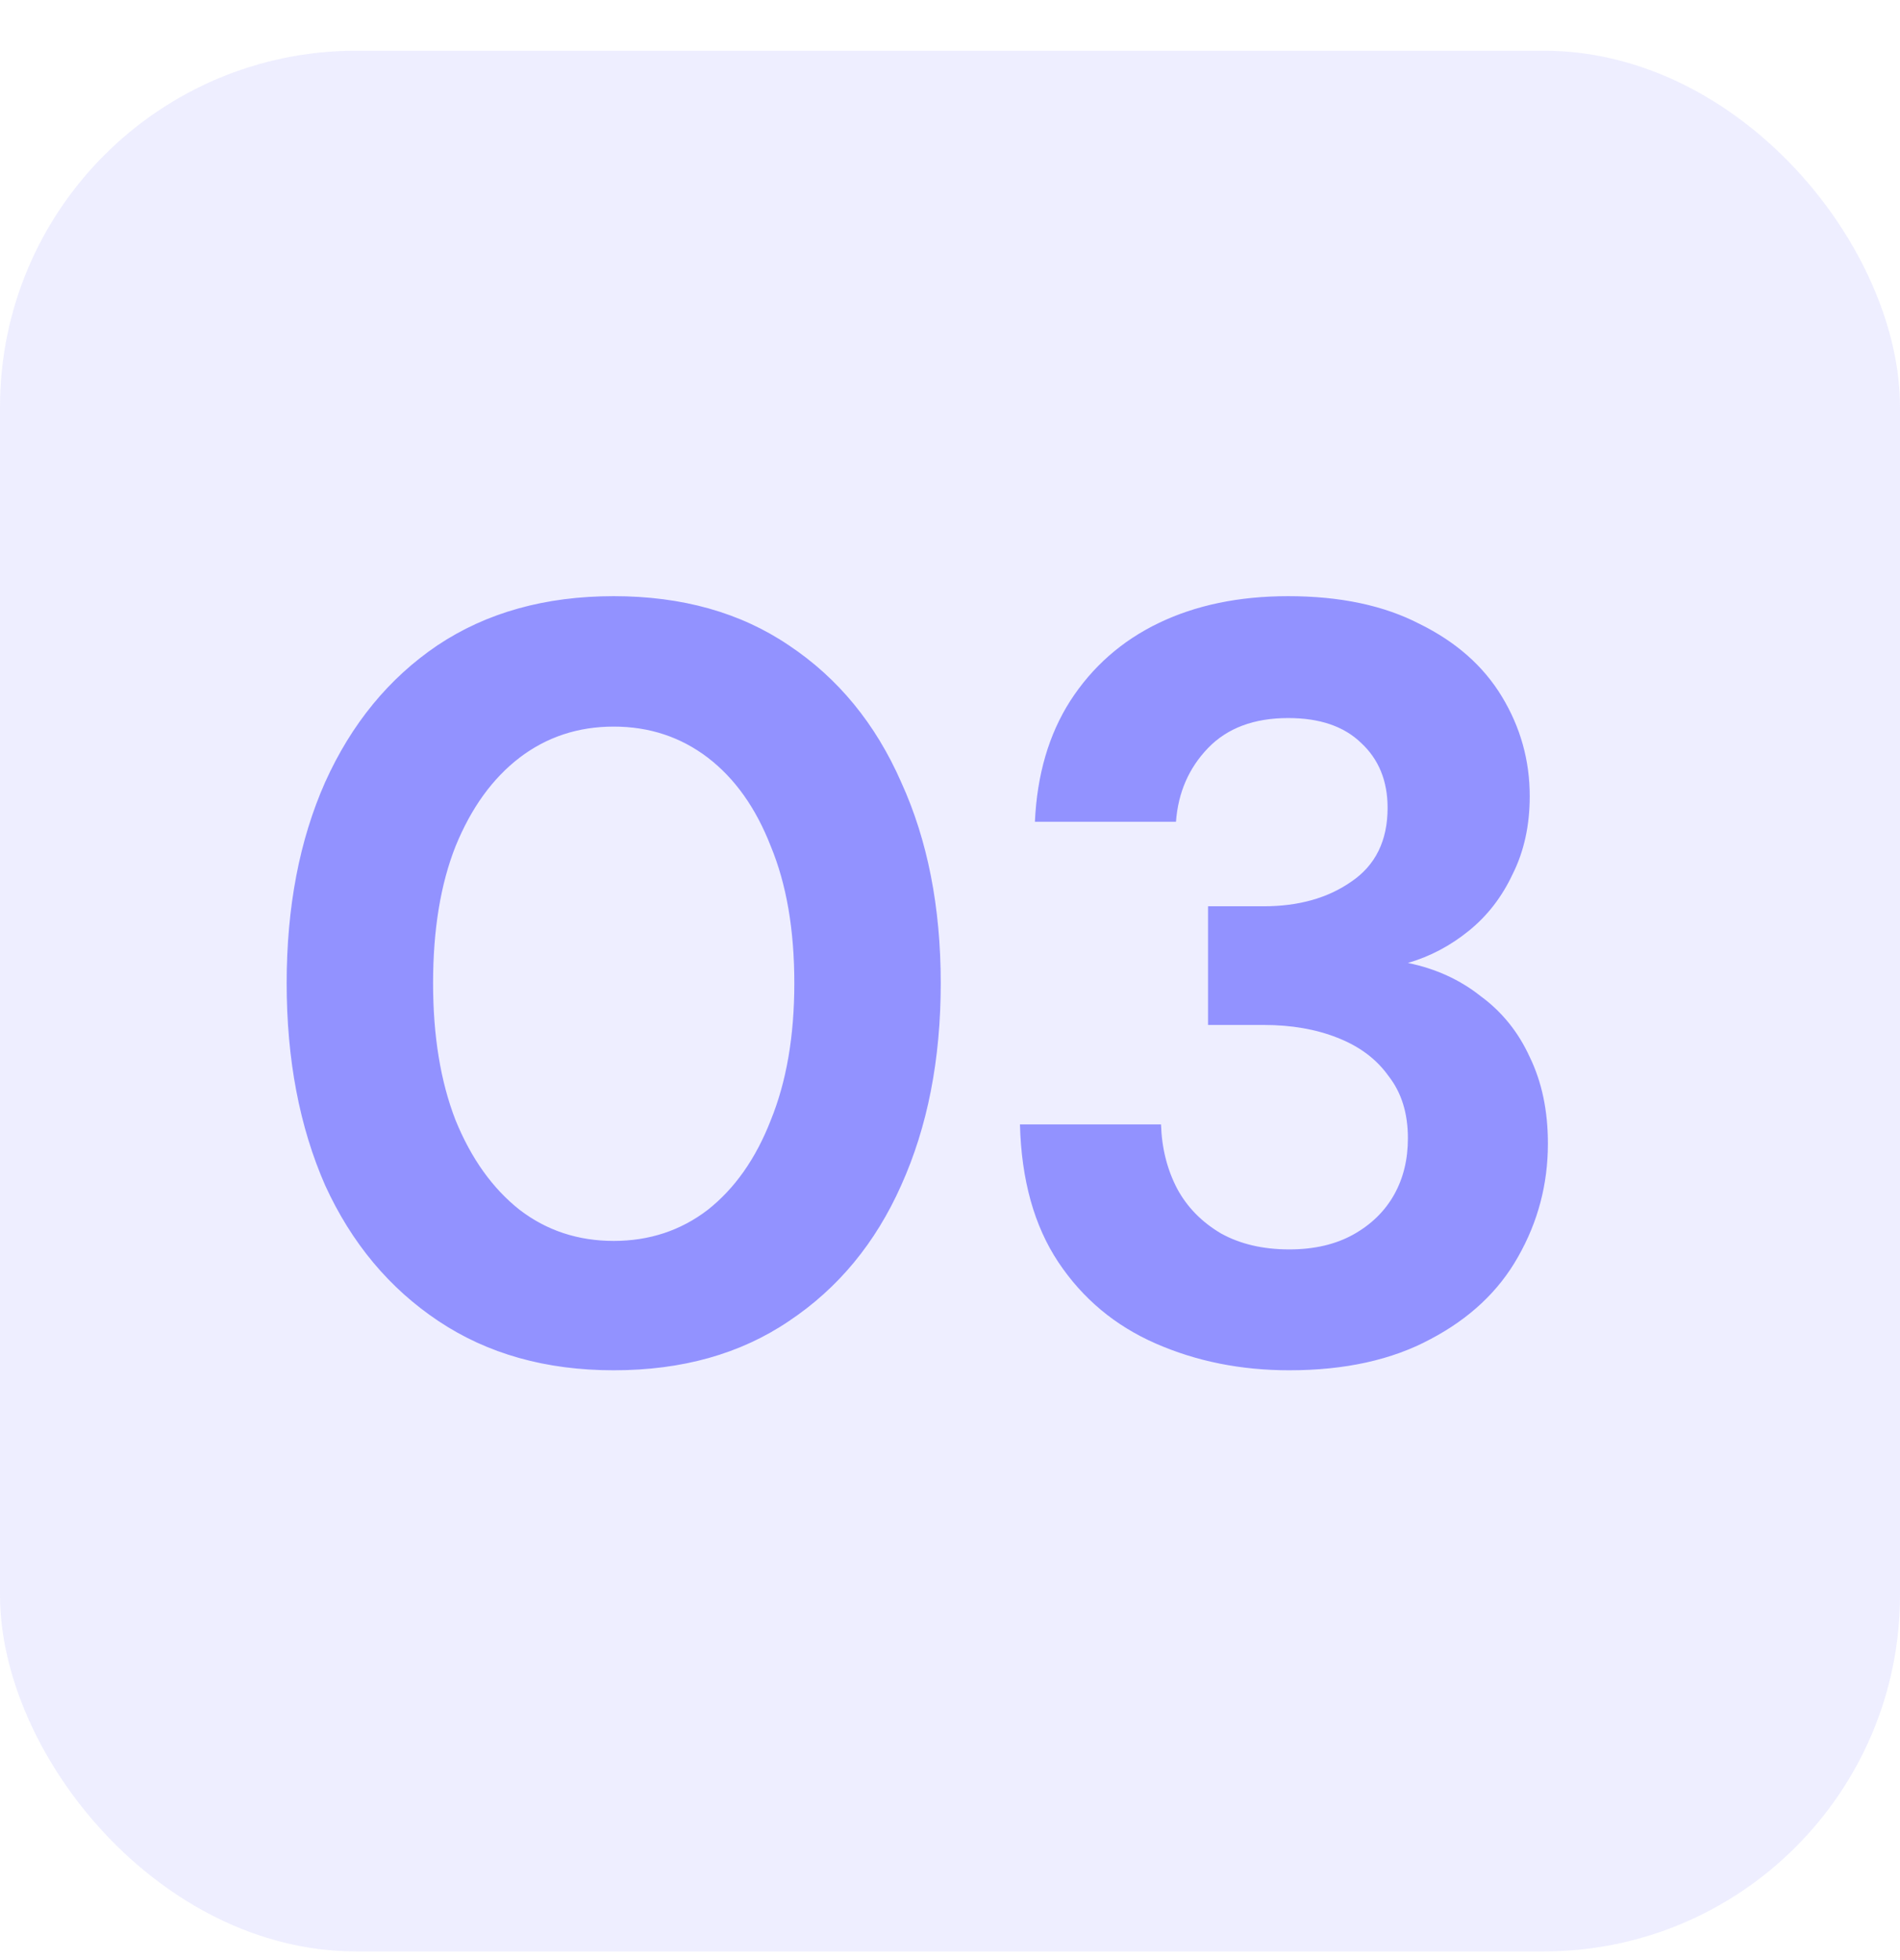
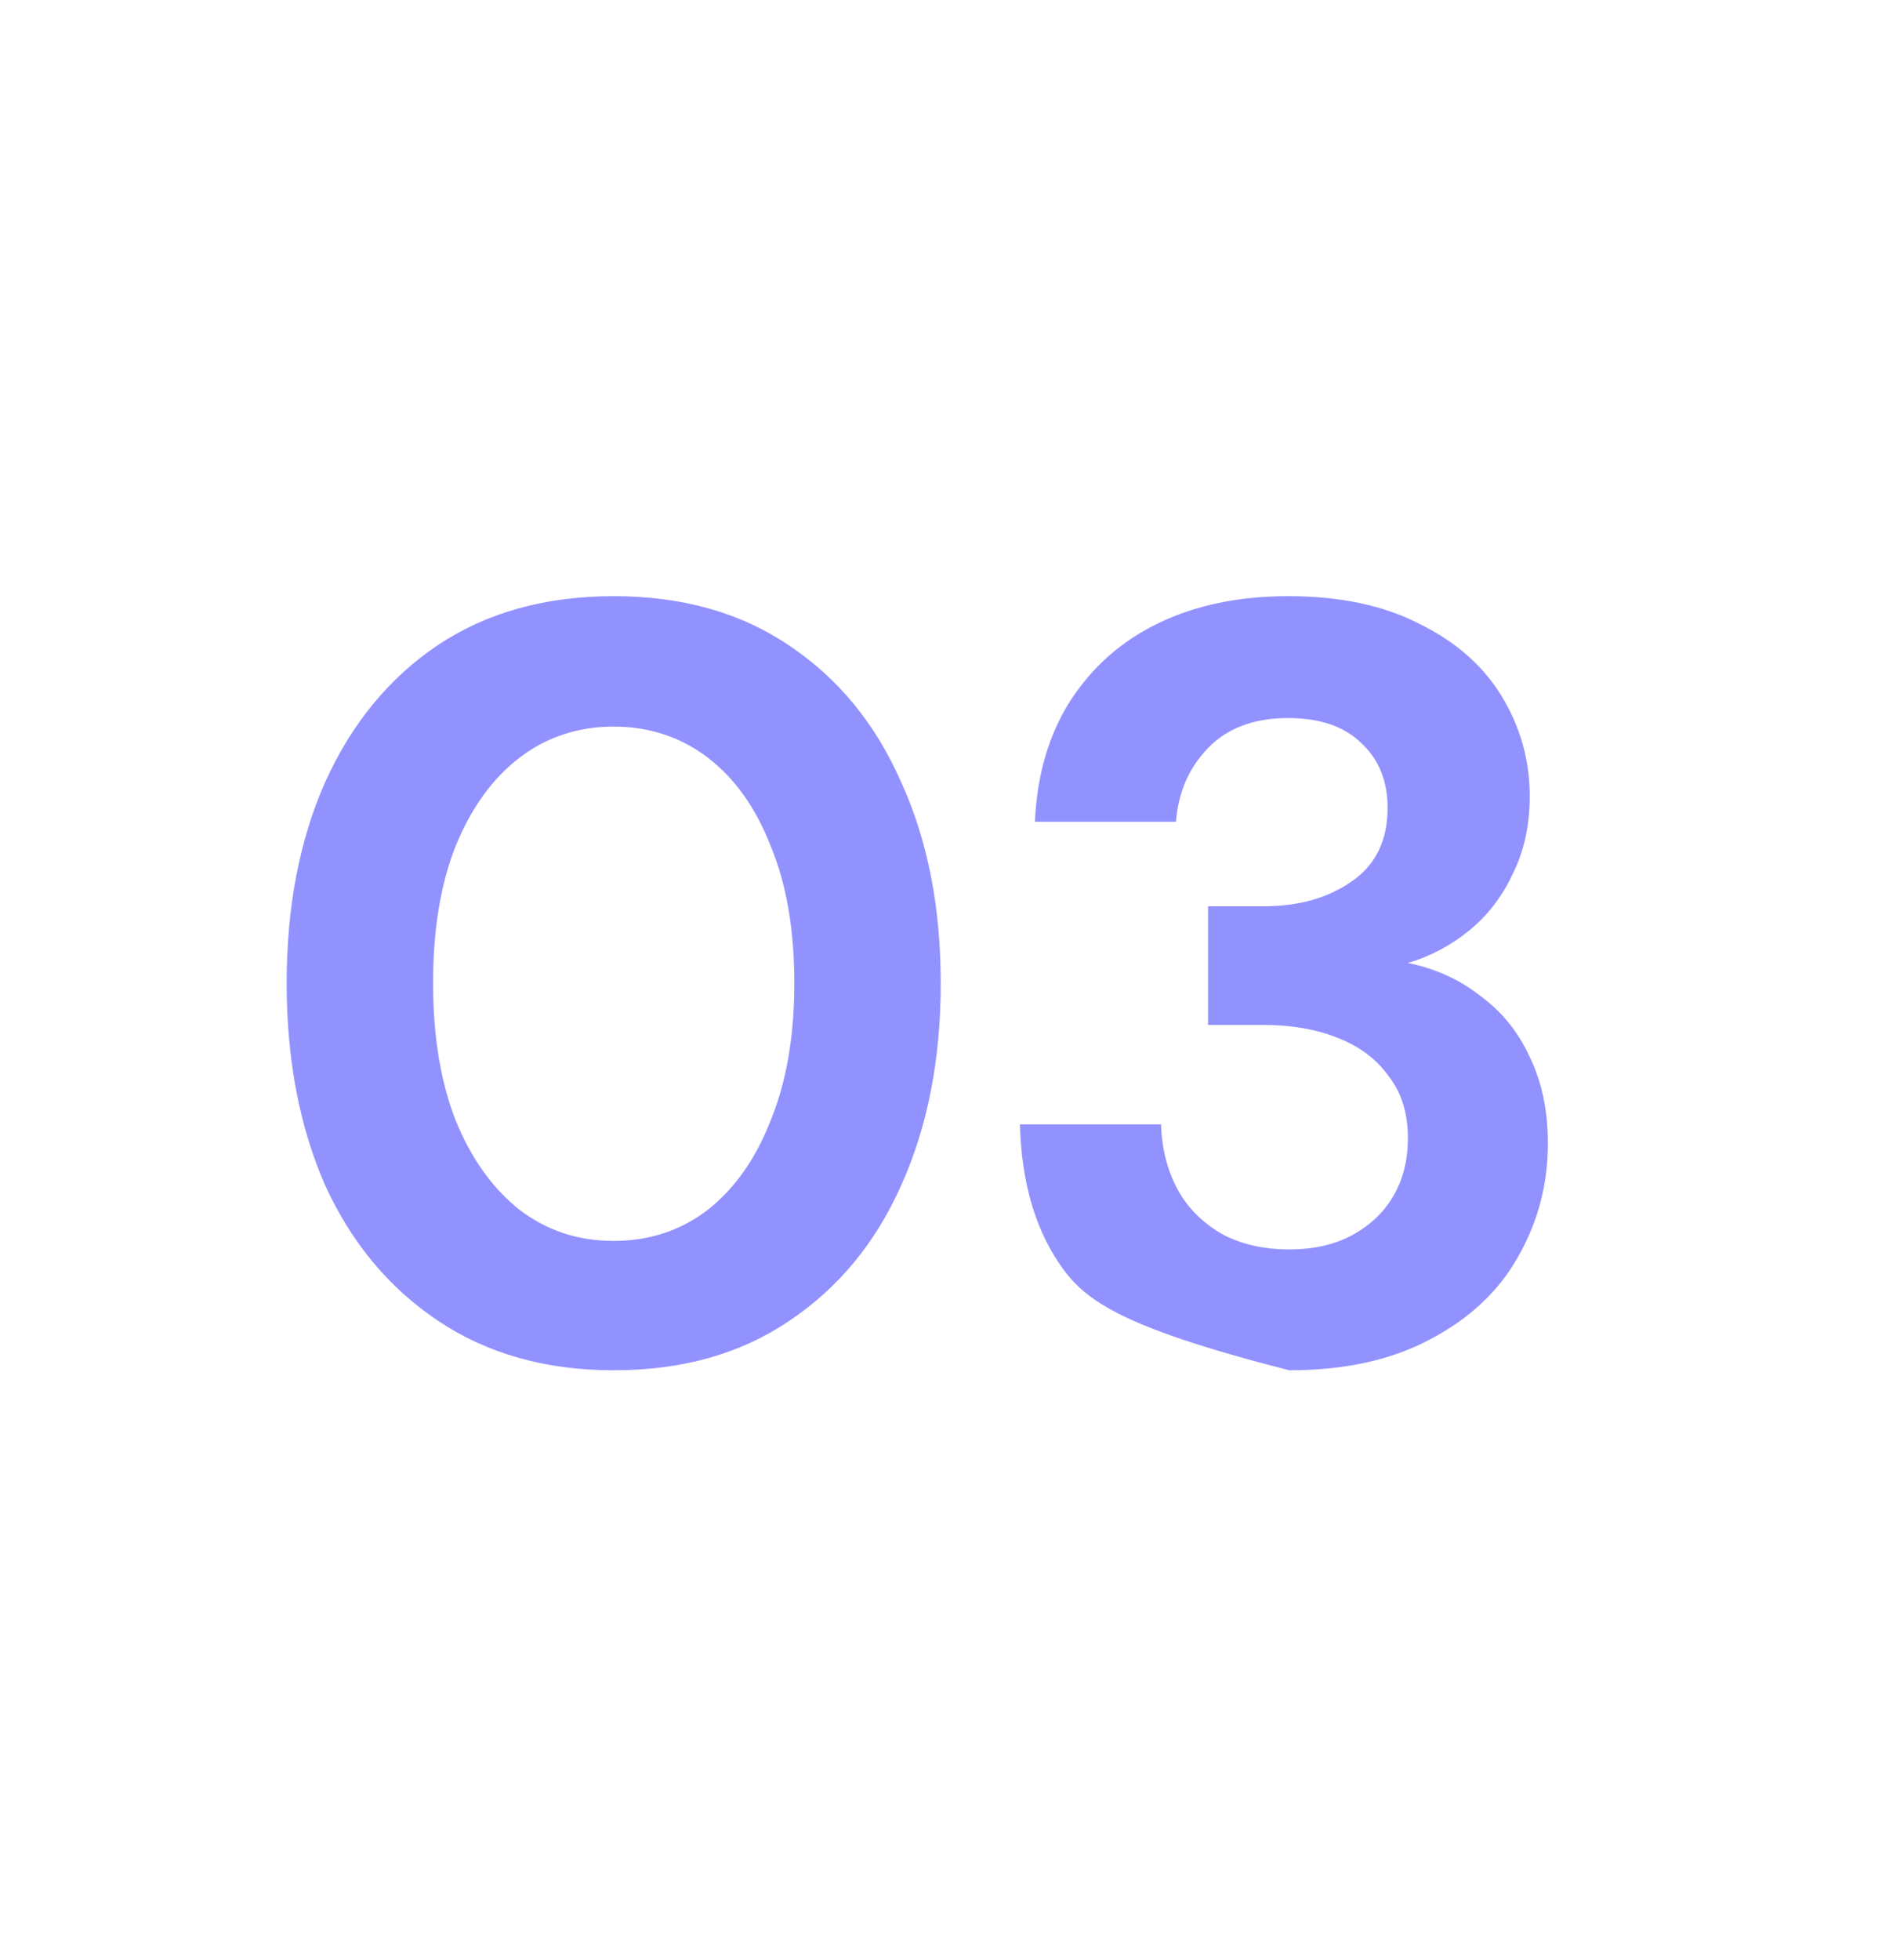
<svg xmlns="http://www.w3.org/2000/svg" width="32" height="33" viewBox="0 0 32 33" fill="none">
-   <rect y="0.854" width="32" height="32" rx="6" fill="#9292FF" fill-opacity="0.15" />
-   <path d="M10.336 23.07C9.196 23.07 8.212 22.794 7.384 22.241C6.556 21.689 5.92 20.927 5.476 19.956C5.044 18.971 4.828 17.837 4.828 16.553C4.828 15.27 5.044 14.142 5.476 13.169C5.92 12.185 6.55 11.418 7.366 10.866C8.194 10.313 9.184 10.037 10.336 10.037C11.488 10.037 12.472 10.313 13.288 10.866C14.116 11.418 14.746 12.185 15.178 13.169C15.622 14.142 15.844 15.27 15.844 16.553C15.844 17.837 15.622 18.971 15.178 19.956C14.746 20.927 14.116 21.689 13.288 22.241C12.472 22.794 11.488 23.07 10.336 23.07ZM10.336 20.892C10.936 20.892 11.464 20.718 11.92 20.369C12.376 20.009 12.73 19.506 12.982 18.858C13.246 18.209 13.378 17.442 13.378 16.553C13.378 15.653 13.246 14.886 12.982 14.249C12.73 13.601 12.376 13.104 11.92 12.755C11.464 12.408 10.936 12.233 10.336 12.233C9.736 12.233 9.208 12.408 8.752 12.755C8.296 13.104 7.936 13.601 7.672 14.249C7.42 14.886 7.294 15.653 7.294 16.553C7.294 17.442 7.42 18.209 7.672 18.858C7.936 19.506 8.296 20.009 8.752 20.369C9.208 20.718 9.736 20.892 10.336 20.892ZM21.714 23.07C20.898 23.07 20.148 22.919 19.464 22.619C18.78 22.32 18.234 21.863 17.826 21.252C17.418 20.64 17.202 19.866 17.178 18.93H19.554C19.566 19.326 19.656 19.686 19.824 20.009C19.992 20.322 20.238 20.573 20.562 20.765C20.886 20.945 21.27 21.035 21.714 21.035C22.134 21.035 22.494 20.951 22.794 20.784C23.094 20.616 23.322 20.393 23.478 20.117C23.634 19.841 23.712 19.523 23.712 19.163C23.712 18.744 23.604 18.395 23.388 18.119C23.184 17.831 22.896 17.616 22.524 17.471C22.164 17.328 21.75 17.256 21.282 17.256H20.346V15.258H21.282C21.87 15.258 22.362 15.12 22.758 14.844C23.166 14.568 23.37 14.153 23.37 13.601C23.37 13.146 23.22 12.78 22.92 12.504C22.632 12.227 22.224 12.089 21.696 12.089C21.12 12.089 20.67 12.258 20.346 12.594C20.022 12.93 19.842 13.344 19.806 13.835H17.43C17.466 13.043 17.664 12.366 18.024 11.802C18.396 11.226 18.894 10.787 19.518 10.488C20.142 10.188 20.868 10.037 21.696 10.037C22.572 10.037 23.31 10.194 23.91 10.505C24.522 10.806 24.984 11.213 25.296 11.729C25.608 12.245 25.764 12.803 25.764 13.403C25.764 13.896 25.668 14.334 25.476 14.717C25.296 15.101 25.05 15.419 24.738 15.671C24.426 15.924 24.084 16.104 23.712 16.212C24.18 16.308 24.588 16.494 24.936 16.77C25.296 17.034 25.572 17.375 25.764 17.796C25.968 18.215 26.07 18.701 26.07 19.253C26.07 19.938 25.902 20.573 25.566 21.162C25.242 21.738 24.75 22.2 24.09 22.547C23.442 22.895 22.65 23.07 21.714 23.07Z" fill="#9292FF" />
+   <path d="M10.336 23.07C9.196 23.07 8.212 22.794 7.384 22.241C6.556 21.689 5.92 20.927 5.476 19.956C5.044 18.971 4.828 17.837 4.828 16.553C4.828 15.27 5.044 14.142 5.476 13.169C5.92 12.185 6.55 11.418 7.366 10.866C8.194 10.313 9.184 10.037 10.336 10.037C11.488 10.037 12.472 10.313 13.288 10.866C14.116 11.418 14.746 12.185 15.178 13.169C15.622 14.142 15.844 15.27 15.844 16.553C15.844 17.837 15.622 18.971 15.178 19.956C14.746 20.927 14.116 21.689 13.288 22.241C12.472 22.794 11.488 23.07 10.336 23.07ZM10.336 20.892C10.936 20.892 11.464 20.718 11.92 20.369C12.376 20.009 12.73 19.506 12.982 18.858C13.246 18.209 13.378 17.442 13.378 16.553C13.378 15.653 13.246 14.886 12.982 14.249C12.73 13.601 12.376 13.104 11.92 12.755C11.464 12.408 10.936 12.233 10.336 12.233C9.736 12.233 9.208 12.408 8.752 12.755C8.296 13.104 7.936 13.601 7.672 14.249C7.42 14.886 7.294 15.653 7.294 16.553C7.294 17.442 7.42 18.209 7.672 18.858C7.936 19.506 8.296 20.009 8.752 20.369C9.208 20.718 9.736 20.892 10.336 20.892ZM21.714 23.07C18.78 22.32 18.234 21.863 17.826 21.252C17.418 20.64 17.202 19.866 17.178 18.93H19.554C19.566 19.326 19.656 19.686 19.824 20.009C19.992 20.322 20.238 20.573 20.562 20.765C20.886 20.945 21.27 21.035 21.714 21.035C22.134 21.035 22.494 20.951 22.794 20.784C23.094 20.616 23.322 20.393 23.478 20.117C23.634 19.841 23.712 19.523 23.712 19.163C23.712 18.744 23.604 18.395 23.388 18.119C23.184 17.831 22.896 17.616 22.524 17.471C22.164 17.328 21.75 17.256 21.282 17.256H20.346V15.258H21.282C21.87 15.258 22.362 15.12 22.758 14.844C23.166 14.568 23.37 14.153 23.37 13.601C23.37 13.146 23.22 12.78 22.92 12.504C22.632 12.227 22.224 12.089 21.696 12.089C21.12 12.089 20.67 12.258 20.346 12.594C20.022 12.93 19.842 13.344 19.806 13.835H17.43C17.466 13.043 17.664 12.366 18.024 11.802C18.396 11.226 18.894 10.787 19.518 10.488C20.142 10.188 20.868 10.037 21.696 10.037C22.572 10.037 23.31 10.194 23.91 10.505C24.522 10.806 24.984 11.213 25.296 11.729C25.608 12.245 25.764 12.803 25.764 13.403C25.764 13.896 25.668 14.334 25.476 14.717C25.296 15.101 25.05 15.419 24.738 15.671C24.426 15.924 24.084 16.104 23.712 16.212C24.18 16.308 24.588 16.494 24.936 16.77C25.296 17.034 25.572 17.375 25.764 17.796C25.968 18.215 26.07 18.701 26.07 19.253C26.07 19.938 25.902 20.573 25.566 21.162C25.242 21.738 24.75 22.2 24.09 22.547C23.442 22.895 22.65 23.07 21.714 23.07Z" fill="#9292FF" />
</svg>